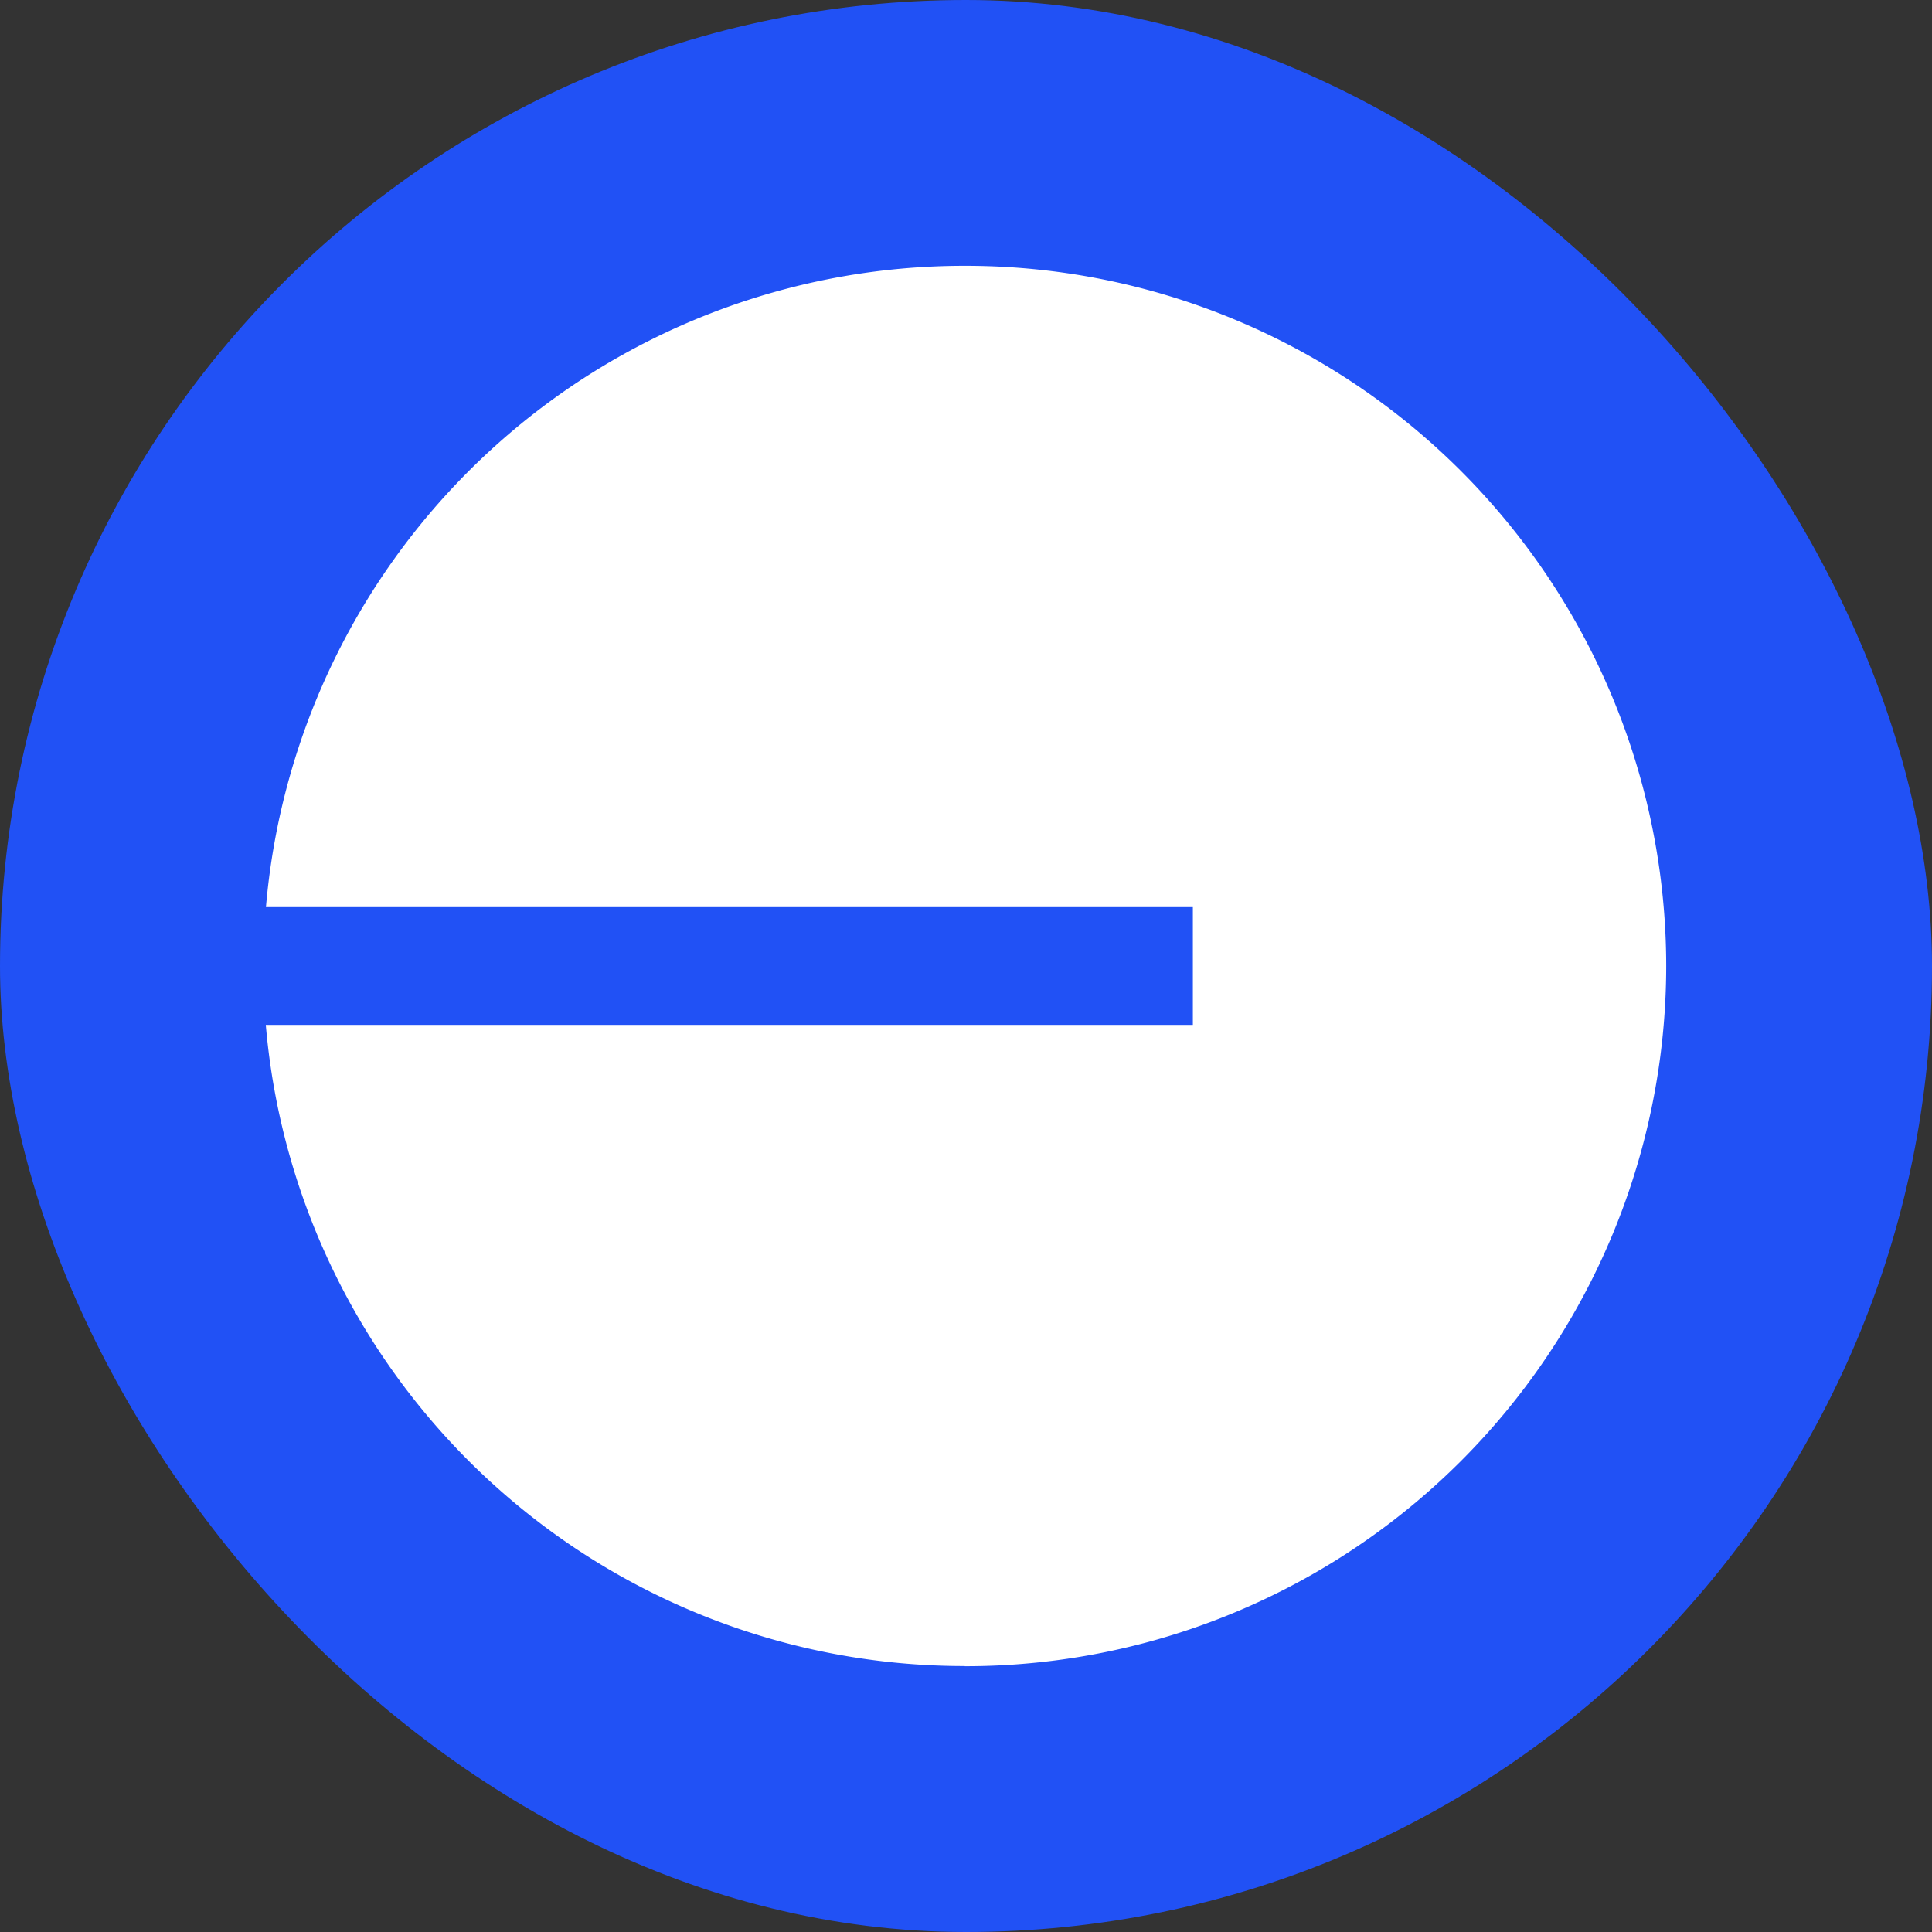
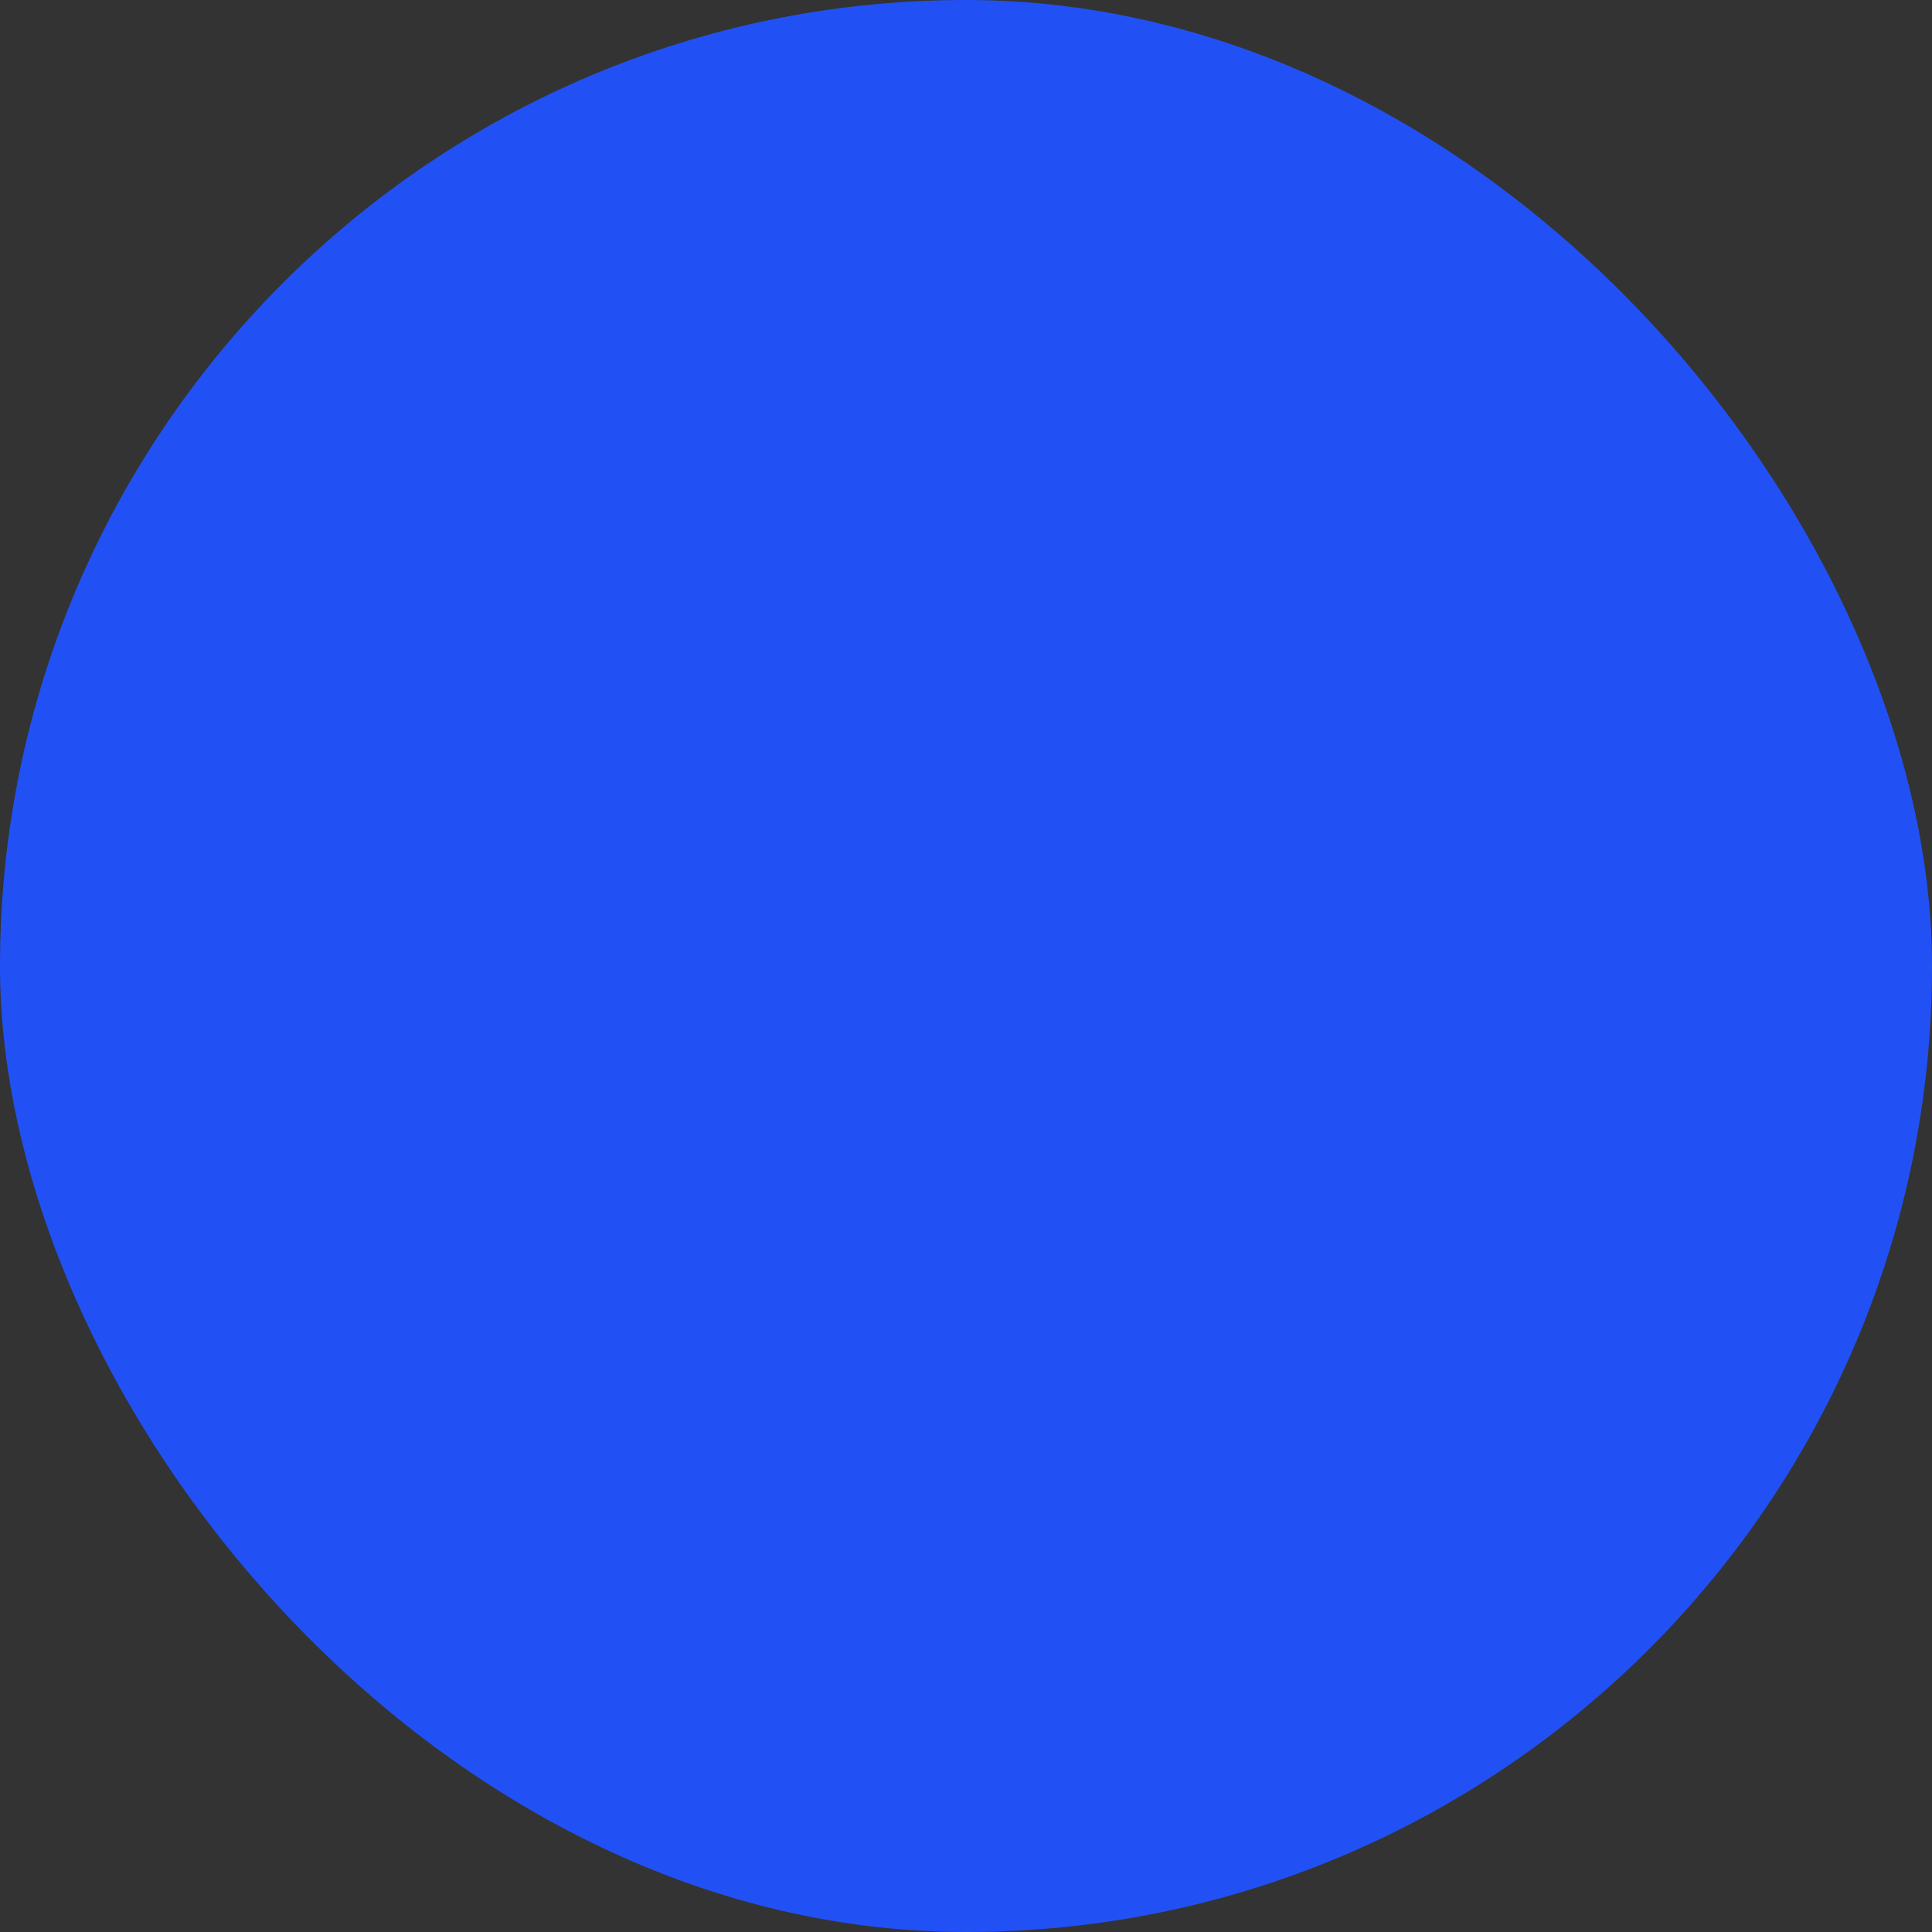
<svg xmlns="http://www.w3.org/2000/svg" width="22" height="22" viewBox="0 0 128 128" fill="none">
  <rect x="0" y="0" width="128" height="128" fill="#333333" stroke="none" />
  <rect width="128" height="128" rx="64" fill="#2151F5" />
-   <path d="M63.92 110.39A46.42 46.42 0 0 0 110.39 64a46.42 46.42 0 0 0-46.47-46.39 46.44 46.44 0 0 0-46.3 42.49h61.41v7.8H17.61a46.44 46.44 0 0 0 46.3 42.48Z" fill="#FFF" />
</svg>